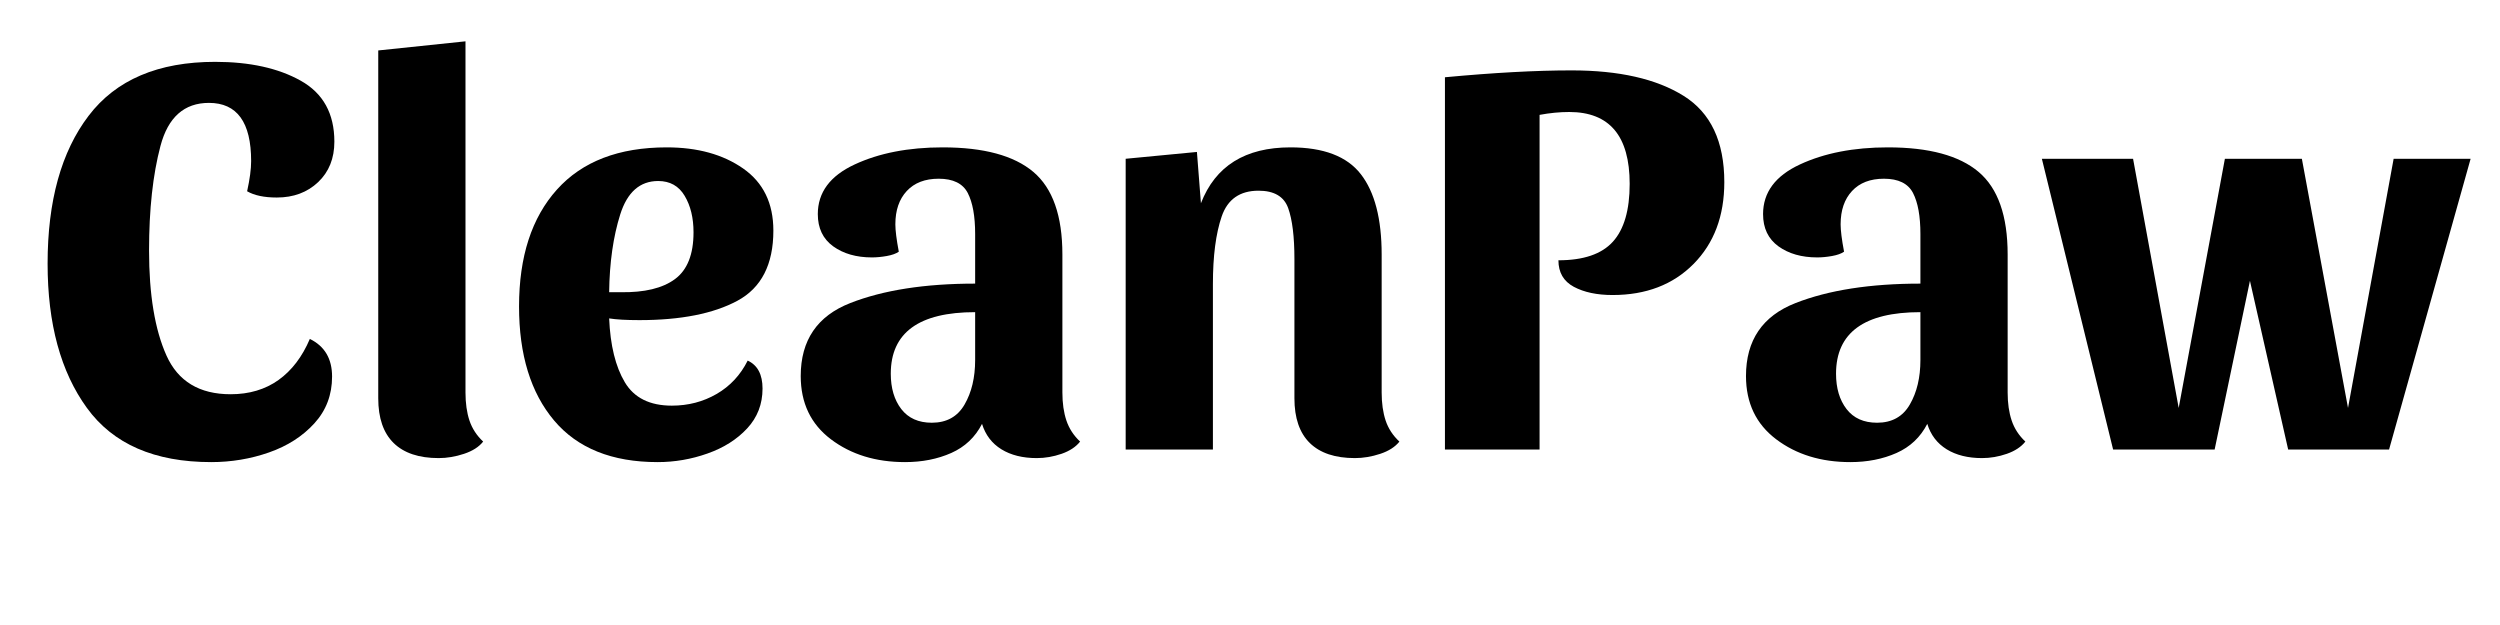
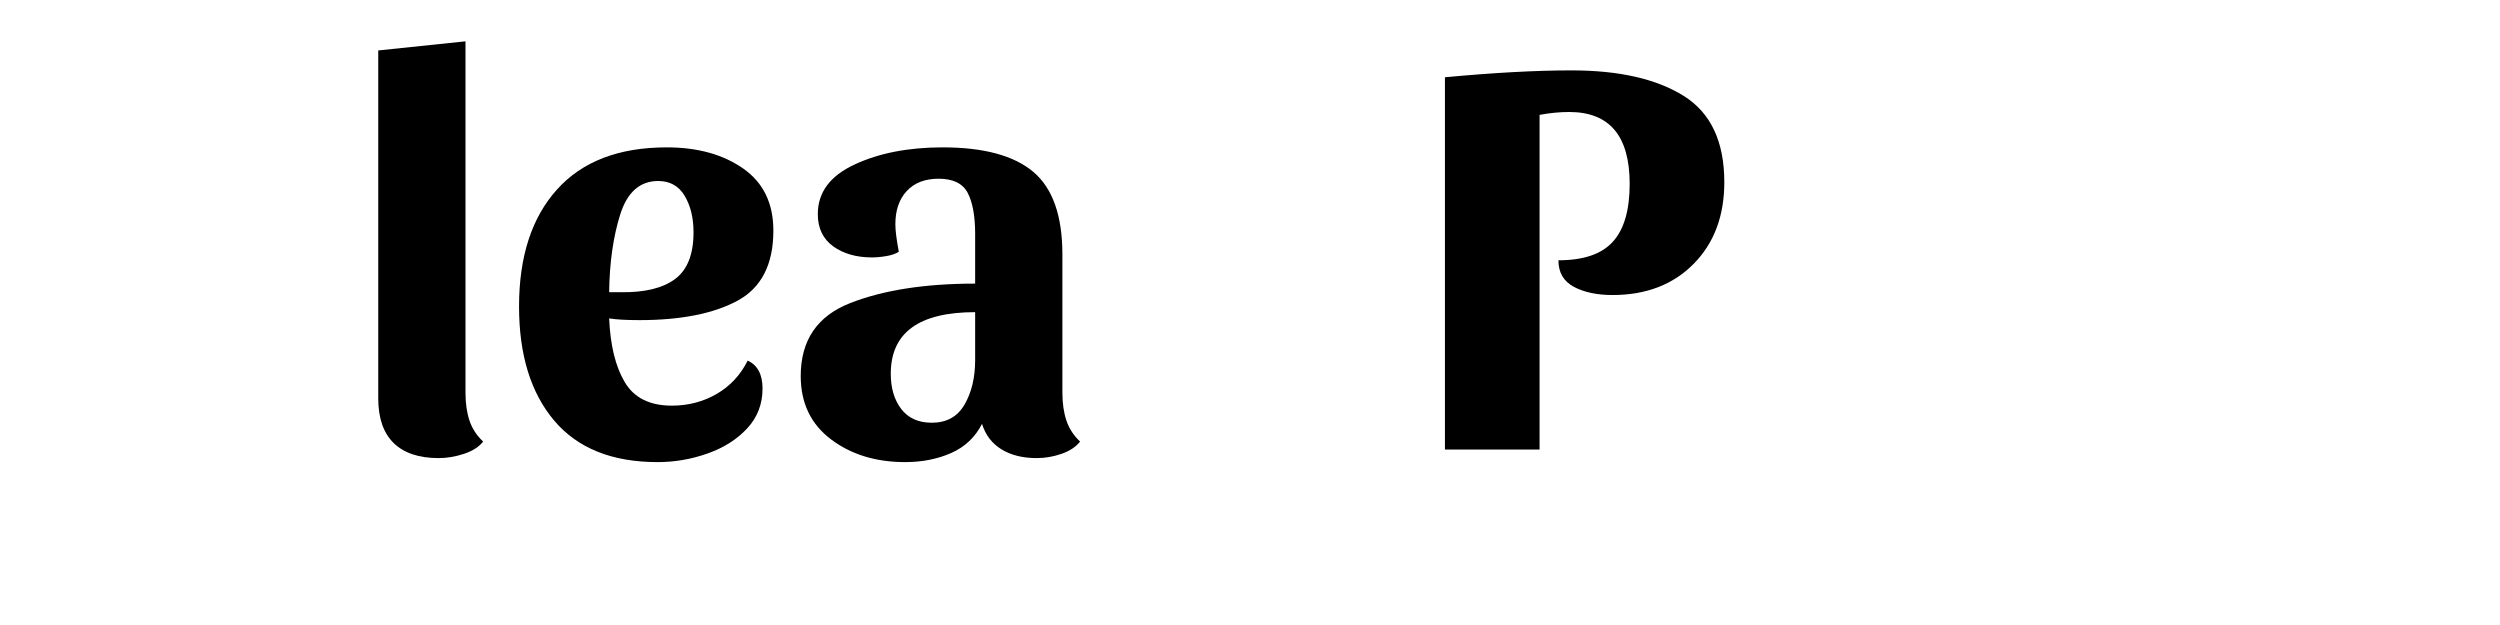
<svg xmlns="http://www.w3.org/2000/svg" version="1.0" preserveAspectRatio="xMidYMid meet" height="250" viewBox="0 0 750 187.5" zoomAndPan="magnify" width="1000">
  <defs>
    <g />
  </defs>
  <g fill-opacity="1" fill="#000000">
    <g transform="translate(9.654, 134.866)">
      <g>
-         <path d="M 53.031 -104 C 45.613 -104 40.766 -99.691 38.484 -91.078 C 36.203 -82.473 35.062 -72.016 35.062 -59.703 C 35.062 -46.473 36.801 -35.977 40.281 -28.219 C 43.758 -20.469 50.176 -16.594 59.531 -16.594 C 65.113 -16.594 69.898 -18.016 73.891 -20.859 C 77.879 -23.711 81.016 -27.82 83.297 -33.188 C 87.742 -31.02 89.969 -27.254 89.969 -21.891 C 89.969 -16.422 88.195 -11.742 84.656 -7.859 C 81.125 -3.984 76.594 -1.078 71.062 0.859 C 65.539 2.797 59.754 3.766 53.703 3.766 C 36.711 3.766 24.285 -1.648 16.422 -12.484 C 8.555 -23.316 4.625 -37.742 4.625 -55.766 C 4.625 -74.578 8.727 -89.367 16.938 -100.141 C 25.145 -110.922 37.801 -116.312 54.906 -116.312 C 65.281 -116.312 73.832 -114.426 80.562 -110.656 C 87.289 -106.895 90.656 -100.797 90.656 -92.359 C 90.656 -87.348 89.031 -83.301 85.781 -80.219 C 82.531 -77.145 78.395 -75.609 73.375 -75.609 C 69.613 -75.609 66.648 -76.234 64.484 -77.484 C 65.285 -81.129 65.688 -84.148 65.688 -86.547 C 65.688 -98.18 61.469 -104 53.031 -104 Z M 53.031 -104" />
-       </g>
+         </g>
    </g>
  </g>
  <g fill-opacity="1" fill="#000000">
    <g transform="translate(103.724, 134.866)">
      <g>
-         <path d="M 35.922 -122.469 L 35.922 -17.109 C 35.922 -13.91 36.316 -11.113 37.109 -8.719 C 37.91 -6.32 39.281 -4.211 41.219 -2.391 C 39.969 -0.797 38.055 0.426 35.484 1.281 C 32.922 2.133 30.383 2.562 27.875 2.562 C 21.945 2.562 17.441 1.051 14.359 -1.969 C 11.285 -4.988 9.75 -9.461 9.75 -15.391 L 9.75 -119.734 Z M 35.922 -122.469" />
+         <path d="M 35.922 -122.469 L 35.922 -17.109 C 35.922 -13.91 36.316 -11.113 37.109 -8.719 C 37.91 -6.32 39.281 -4.211 41.219 -2.391 C 39.969 -0.797 38.055 0.426 35.484 1.281 C 32.922 2.133 30.383 2.562 27.875 2.562 C 21.945 2.562 17.441 1.051 14.359 -1.969 C 11.285 -4.988 9.75 -9.461 9.75 -15.391 L 9.75 -119.734 M 35.922 -122.469" />
      </g>
    </g>
  </g>
  <g fill-opacity="1" fill="#000000">
    <g transform="translate(150.588, 134.866)">
      <g>
        <path d="M 73.719 -26.688 C 76.688 -25.312 78.172 -22.516 78.172 -18.297 C 78.172 -13.629 76.629 -9.641 73.547 -6.328 C 70.473 -3.023 66.508 -0.52 61.656 1.188 C 56.812 2.906 51.828 3.766 46.703 3.766 C 33.016 3.766 22.66 -0.395 15.641 -8.719 C 8.629 -17.039 5.125 -28.445 5.125 -42.938 C 5.125 -57.875 8.914 -69.562 16.5 -78 C 24.082 -86.438 35.062 -90.656 49.438 -90.656 C 58.664 -90.656 66.301 -88.547 72.344 -84.328 C 78.395 -80.109 81.422 -73.895 81.422 -65.688 C 81.422 -55.531 77.828 -48.516 70.641 -44.641 C 63.453 -40.766 53.645 -38.828 41.219 -38.828 C 37.344 -38.828 34.32 -39 32.156 -39.344 C 32.5 -31.25 34.066 -24.863 36.859 -20.188 C 39.648 -15.508 44.352 -13.172 50.969 -13.172 C 55.875 -13.172 60.348 -14.336 64.391 -16.672 C 68.441 -19.016 71.551 -22.352 73.719 -26.688 Z M 46.859 -80.562 C 41.391 -80.562 37.598 -77.223 35.484 -70.547 C 33.379 -63.879 32.27 -56.098 32.156 -47.203 L 35.578 -47.203 C 42.766 -47.086 48.207 -48.398 51.906 -51.141 C 55.613 -53.879 57.469 -58.555 57.469 -65.172 C 57.469 -69.504 56.582 -73.148 54.812 -76.109 C 53.051 -79.078 50.398 -80.562 46.859 -80.562 Z M 46.859 -80.562" />
      </g>
    </g>
  </g>
  <g fill-opacity="1" fill="#000000">
    <g transform="translate(235.764, 134.866)">
      <g>
        <path d="M 58.844 -7.703 C 56.789 -3.703 53.711 -0.789 49.609 1.031 C 45.504 2.852 40.883 3.766 35.75 3.766 C 26.969 3.766 19.555 1.484 13.516 -3.078 C 7.473 -7.641 4.453 -13.969 4.453 -22.062 C 4.453 -32.781 9.41 -40.078 19.328 -43.953 C 29.242 -47.836 41.727 -49.781 56.781 -49.781 L 56.781 -64.656 C 56.781 -70.008 56.039 -74.113 54.562 -76.969 C 53.082 -79.82 50.176 -81.25 45.844 -81.25 C 41.738 -81.25 38.547 -80.02 36.266 -77.562 C 33.984 -75.113 32.844 -71.781 32.844 -67.562 C 32.844 -65.738 33.188 -63.004 33.875 -59.359 C 33.07 -58.785 31.867 -58.352 30.266 -58.062 C 28.672 -57.781 27.191 -57.641 25.828 -57.641 C 21.148 -57.641 17.27 -58.75 14.188 -60.969 C 11.113 -63.195 9.578 -66.422 9.578 -70.641 C 9.578 -77.141 13.254 -82.098 20.609 -85.516 C 27.961 -88.941 36.77 -90.656 47.031 -90.656 C 59.352 -90.656 68.422 -88.203 74.234 -83.297 C 80.047 -78.391 82.953 -70.125 82.953 -58.5 L 82.953 -17.109 C 82.953 -13.91 83.352 -11.113 84.156 -8.719 C 84.957 -6.32 86.328 -4.211 88.266 -2.391 C 87.004 -0.797 85.148 0.426 82.703 1.281 C 80.254 2.133 77.773 2.562 75.266 2.562 C 71.047 2.562 67.508 1.68 64.656 -0.078 C 61.801 -1.848 59.863 -4.391 58.844 -7.703 Z M 43.781 -8.047 C 48.227 -8.047 51.504 -9.867 53.609 -13.516 C 55.723 -17.16 56.781 -21.609 56.781 -26.859 L 56.781 -41.219 C 39.906 -41.219 31.469 -35.062 31.469 -22.75 C 31.469 -18.414 32.52 -14.879 34.625 -12.141 C 36.738 -9.41 39.789 -8.047 43.781 -8.047 Z M 43.781 -8.047" />
      </g>
    </g>
  </g>
  <g fill-opacity="1" fill="#000000">
    <g transform="translate(328.123, 134.866)">
      <g>
-         <path d="M 9.578 -87.234 L 30.953 -89.281 L 32.156 -73.891 C 36.488 -85.066 45.441 -90.656 59.016 -90.656 C 68.93 -90.656 75.969 -87.973 80.125 -82.609 C 84.289 -77.254 86.375 -69.219 86.375 -58.5 L 86.375 -17.109 C 86.375 -13.91 86.77 -11.113 87.562 -8.719 C 88.363 -6.32 89.738 -4.211 91.688 -2.391 C 90.426 -0.797 88.516 0.426 85.953 1.281 C 83.391 2.133 80.852 2.562 78.344 2.562 C 72.406 2.562 67.895 1.051 64.812 -1.969 C 61.738 -4.988 60.203 -9.461 60.203 -15.391 L 60.203 -57.125 C 60.203 -63.852 59.578 -68.957 58.328 -72.438 C 57.078 -75.914 54.113 -77.656 49.438 -77.656 C 43.844 -77.656 40.16 -75.086 38.391 -69.953 C 36.629 -64.828 35.75 -58.047 35.75 -49.609 L 35.75 0 L 9.578 0 Z M 9.578 -87.234" />
-       </g>
+         </g>
    </g>
  </g>
  <g fill-opacity="1" fill="#000000">
    <g transform="translate(424.075, 134.866)">
      <g>
        <path d="M 93.219 -80.219 C 93.219 -70.07 90.141 -61.891 83.984 -55.672 C 77.828 -49.461 69.734 -46.359 59.703 -46.359 C 55.023 -46.359 51.145 -47.18 48.062 -48.828 C 44.988 -50.484 43.453 -53.133 43.453 -56.781 C 50.973 -56.781 56.414 -58.633 59.781 -62.344 C 63.145 -66.051 64.828 -71.836 64.828 -79.703 C 64.828 -94.078 58.785 -101.266 46.703 -101.266 C 43.848 -101.266 40.879 -100.977 37.797 -100.406 L 37.797 0 L 9.406 0 L 9.406 -111.688 C 24.113 -113.062 36.77 -113.75 47.375 -113.75 C 61.633 -113.75 72.836 -111.207 80.984 -106.125 C 89.141 -101.051 93.219 -92.414 93.219 -80.219 Z M 93.219 -80.219" />
      </g>
    </g>
  </g>
  <g fill-opacity="1" fill="#000000">
    <g transform="translate(519.342, 134.866)">
      <g>
-         <path d="M 58.844 -7.703 C 56.789 -3.703 53.711 -0.789 49.609 1.031 C 45.504 2.852 40.883 3.766 35.75 3.766 C 26.969 3.766 19.555 1.484 13.516 -3.078 C 7.473 -7.641 4.453 -13.969 4.453 -22.062 C 4.453 -32.781 9.41 -40.078 19.328 -43.953 C 29.242 -47.836 41.727 -49.781 56.781 -49.781 L 56.781 -64.656 C 56.781 -70.008 56.039 -74.113 54.562 -76.969 C 53.082 -79.82 50.176 -81.25 45.844 -81.25 C 41.738 -81.25 38.547 -80.02 36.266 -77.562 C 33.984 -75.113 32.844 -71.781 32.844 -67.562 C 32.844 -65.738 33.188 -63.004 33.875 -59.359 C 33.07 -58.785 31.867 -58.352 30.266 -58.062 C 28.672 -57.781 27.191 -57.641 25.828 -57.641 C 21.148 -57.641 17.27 -58.75 14.188 -60.969 C 11.113 -63.195 9.578 -66.422 9.578 -70.641 C 9.578 -77.141 13.254 -82.098 20.609 -85.516 C 27.961 -88.941 36.77 -90.656 47.031 -90.656 C 59.352 -90.656 68.422 -88.203 74.234 -83.297 C 80.047 -78.391 82.953 -70.125 82.953 -58.5 L 82.953 -17.109 C 82.953 -13.91 83.352 -11.113 84.156 -8.719 C 84.957 -6.32 86.328 -4.211 88.266 -2.391 C 87.004 -0.797 85.148 0.426 82.703 1.281 C 80.254 2.133 77.773 2.562 75.266 2.562 C 71.047 2.562 67.508 1.68 64.656 -0.078 C 61.801 -1.848 59.863 -4.391 58.844 -7.703 Z M 43.781 -8.047 C 48.227 -8.047 51.504 -9.867 53.609 -13.516 C 55.723 -17.16 56.781 -21.609 56.781 -26.859 L 56.781 -41.219 C 39.906 -41.219 31.469 -35.062 31.469 -22.75 C 31.469 -18.414 32.52 -14.879 34.625 -12.141 C 36.738 -9.41 39.789 -8.047 43.781 -8.047 Z M 43.781 -8.047" />
-       </g>
+         </g>
    </g>
  </g>
  <g fill-opacity="1" fill="#000000">
    <g transform="translate(611.701, 134.866)">
      <g>
-         <path d="M 129.484 -87.234 L 105.016 0 L 74.75 0 L 63.281 -50.625 L 52.688 0 L 22.234 0 L 0.859 -87.234 L 28.219 -87.234 L 41.906 -12.484 L 55.766 -87.234 L 78.859 -87.234 L 92.703 -12.484 L 106.391 -87.234 Z M 129.484 -87.234" />
-       </g>
+         </g>
    </g>
  </g>
</svg>